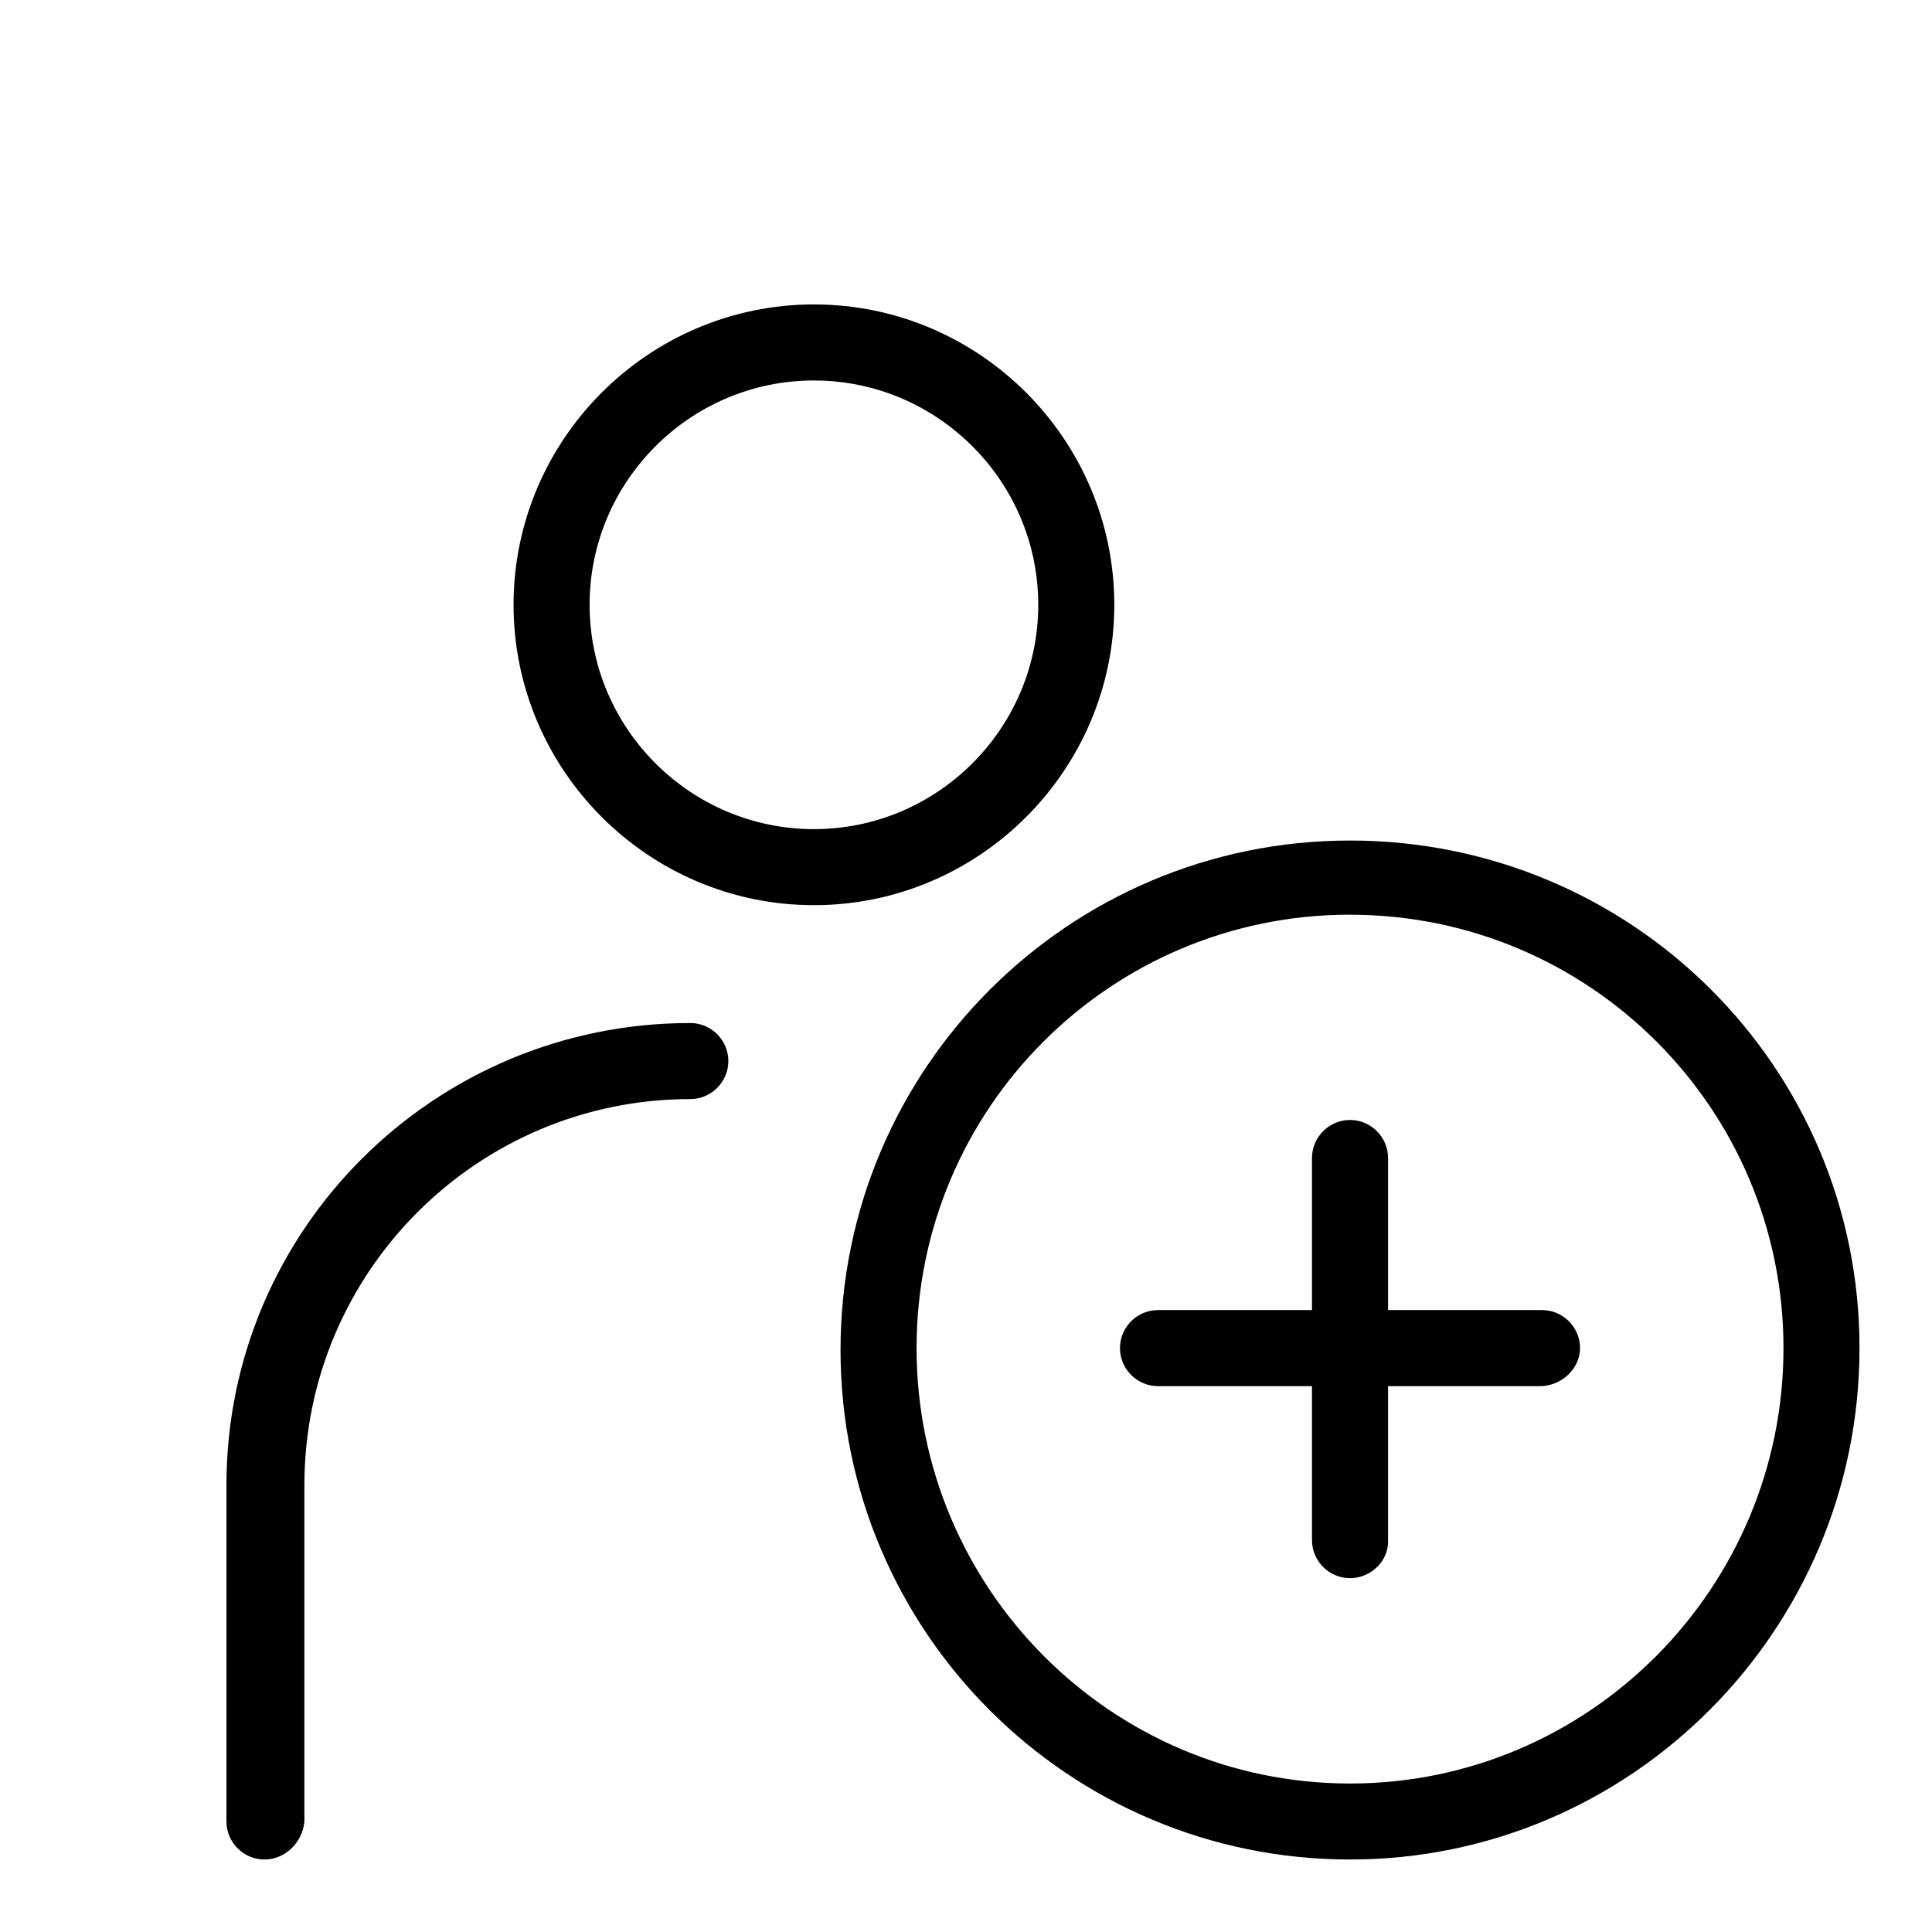
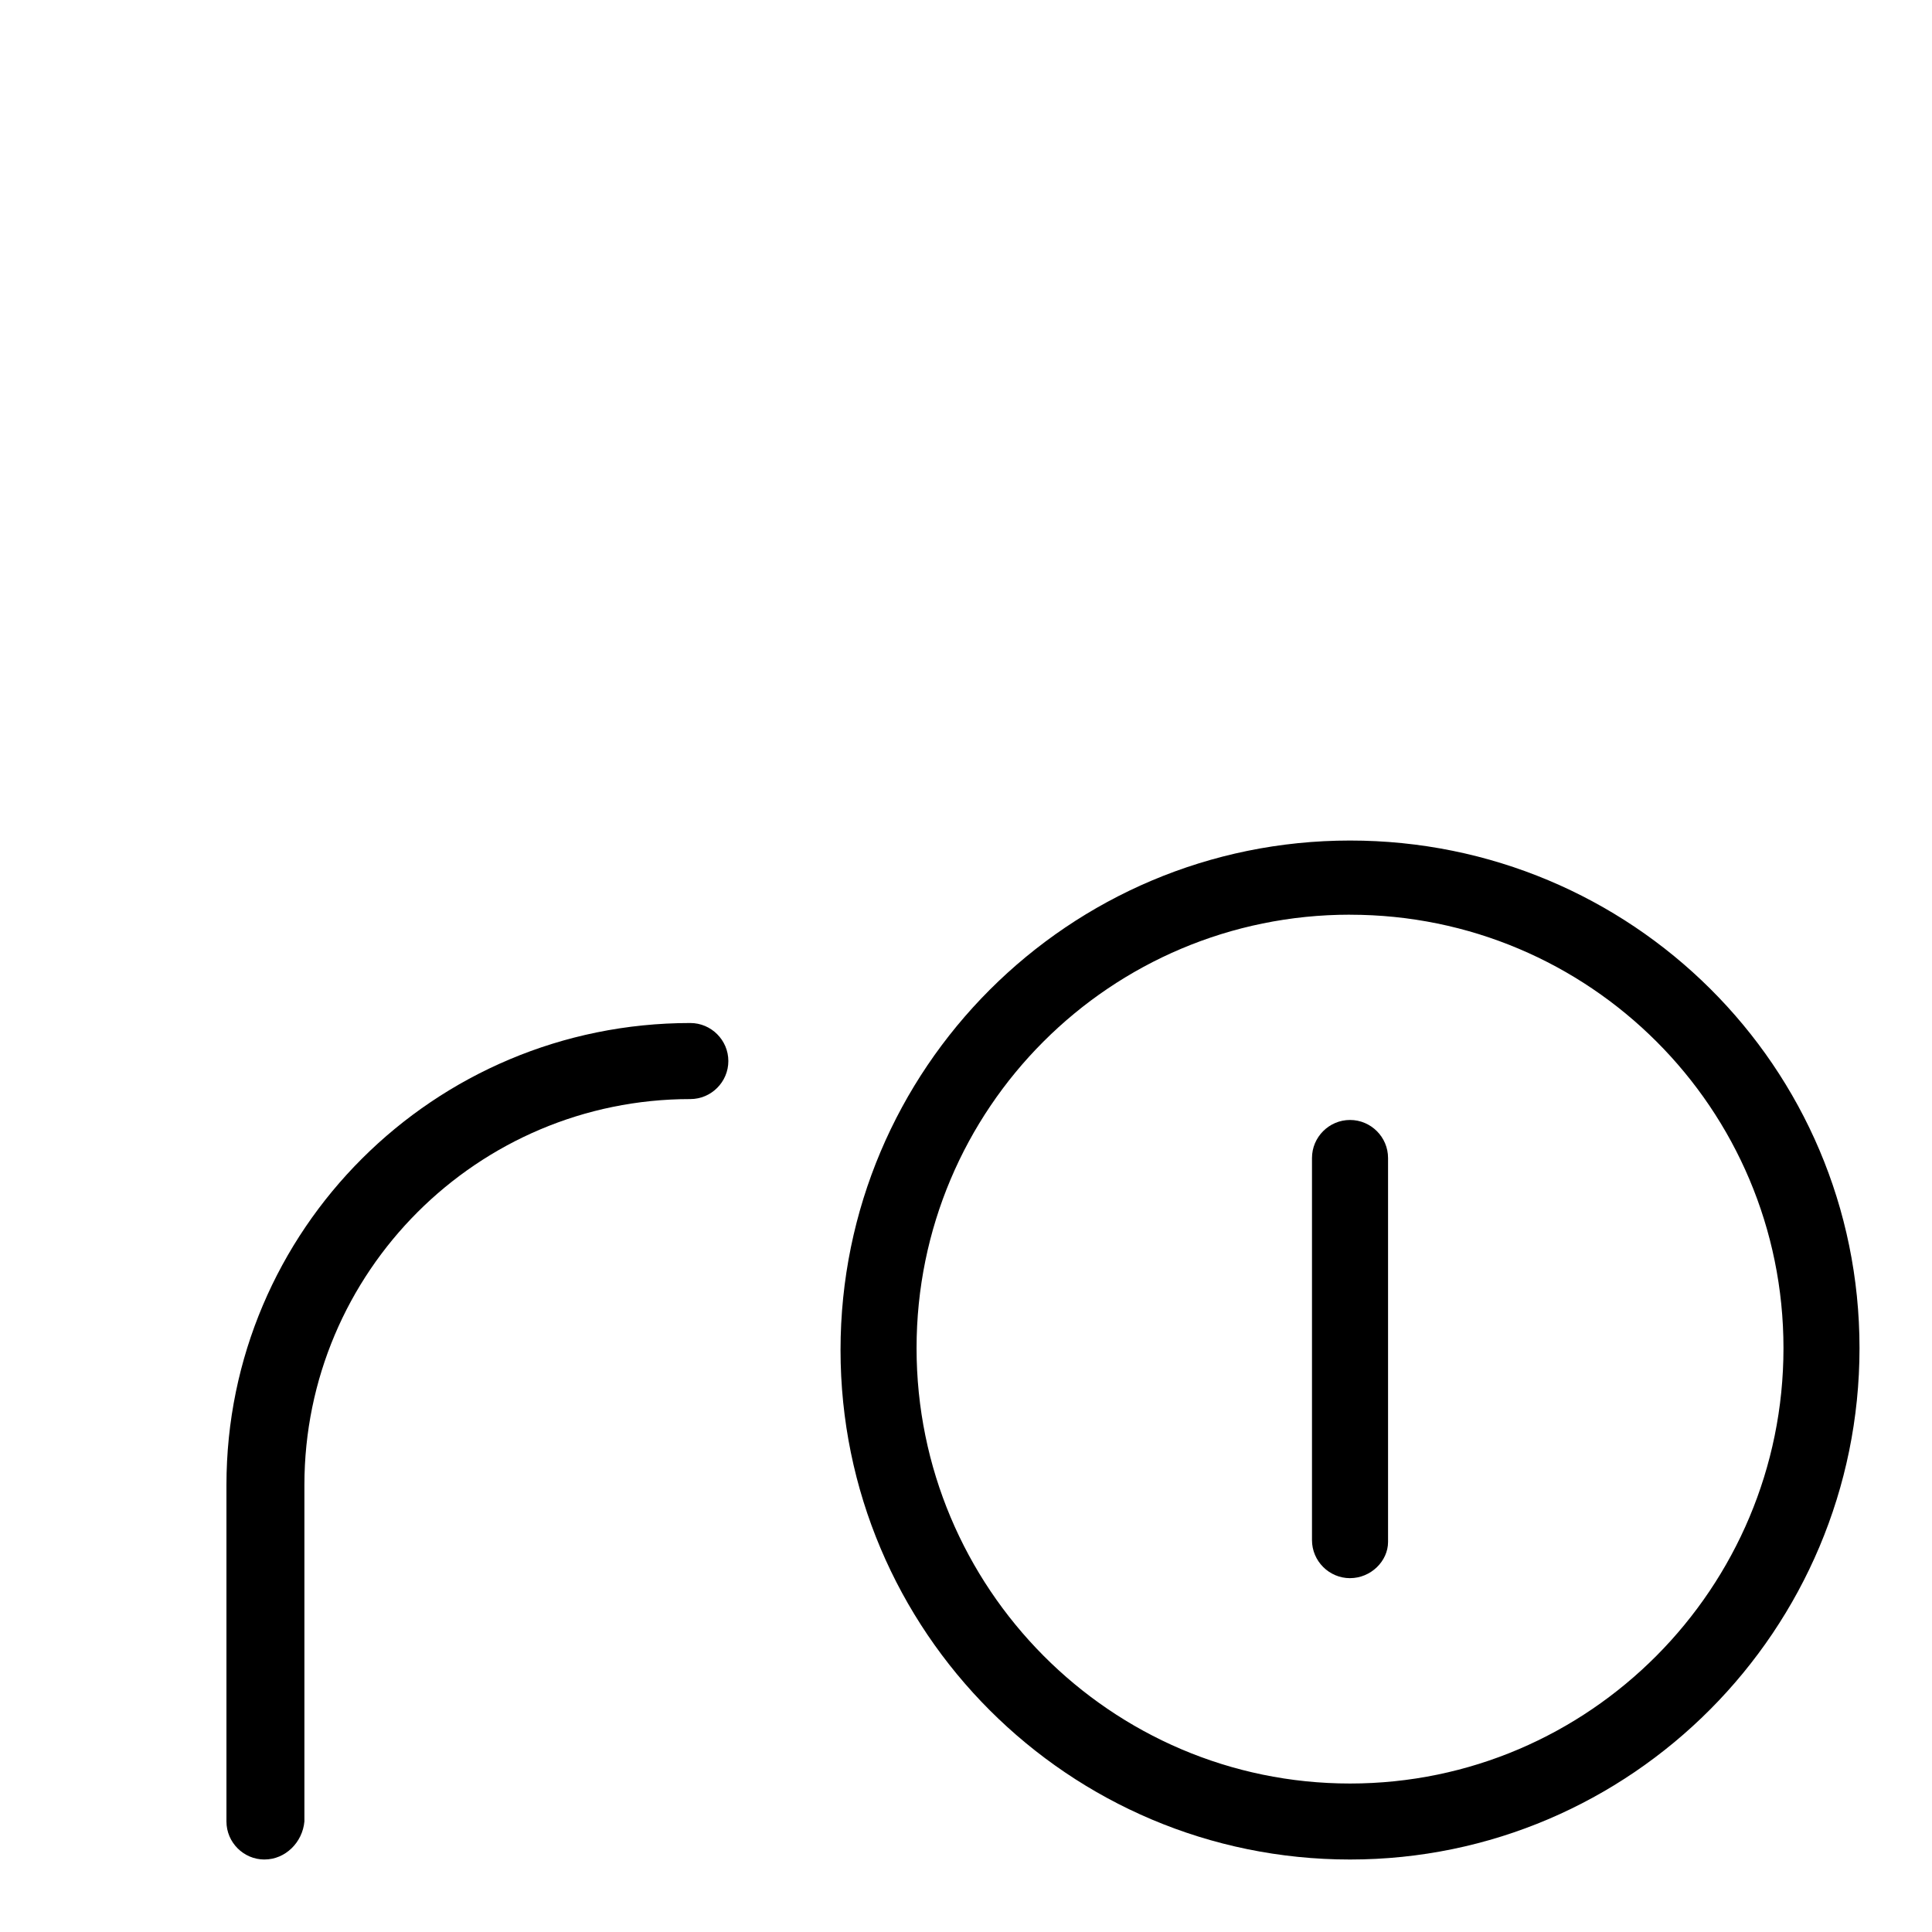
<svg xmlns="http://www.w3.org/2000/svg" fill="#000000" width="800px" height="800px" version="1.1" viewBox="144 144 512 512">
  <g>
-     <path d="m359.7 383.88c-43.832 0-79.602-35.77-79.602-79.602 0-43.832 35.77-79.602 79.602-79.602 43.828 0 79.602 35.77 79.602 79.602 0 43.832-35.773 79.602-79.602 79.602zm0-139.05c-32.746 0-59.449 26.703-59.449 59.449 0 32.75 26.699 59.449 59.449 59.449 32.746 0 59.449-26.699 59.449-59.449 0-32.746-26.703-59.449-59.449-59.449z" />
    <path d="m501.77 636.79c-74.562 0-135.02-60.457-135.02-135.02s60.457-135.02 135.02-135.02c74.562-0.004 135.02 59.949 135.02 134.52 0 74.562-60.457 135.52-135.02 135.52zm0-250.39c-63.48 0-114.87 51.387-114.87 114.87-0.004 63.484 51.387 115.38 114.87 115.38 63.477 0 114.87-51.891 114.87-115.37s-51.391-114.87-114.87-114.87z" />
    <path d="m214.09 636.79c-5.543 0-10.078-4.535-10.078-10.078v-89.172c0-67.512 54.918-122.43 122.93-122.43 5.543 0 10.078 4.535 10.078 10.078 0 5.543-4.535 10.078-10.078 10.078-56.426 0-102.27 45.848-102.27 102.27v89.168c-0.504 5.543-5.039 10.078-10.578 10.078z" />
    <path d="m501.77 562.23c-5.543 0-10.078-4.535-10.078-10.078v-101.27c0-5.543 4.535-10.078 10.078-10.078s10.078 4.535 10.078 10.078v101.77c-0.004 5.039-4.539 9.574-10.078 9.574z" />
-     <path d="m552.15 511.34h-101.27c-5.543 0-10.078-4.535-10.078-10.078s4.535-10.078 10.078-10.078h101.77c5.543 0 10.078 4.535 10.078 10.078s-5.039 10.078-10.582 10.078z" />
  </g>
</svg>